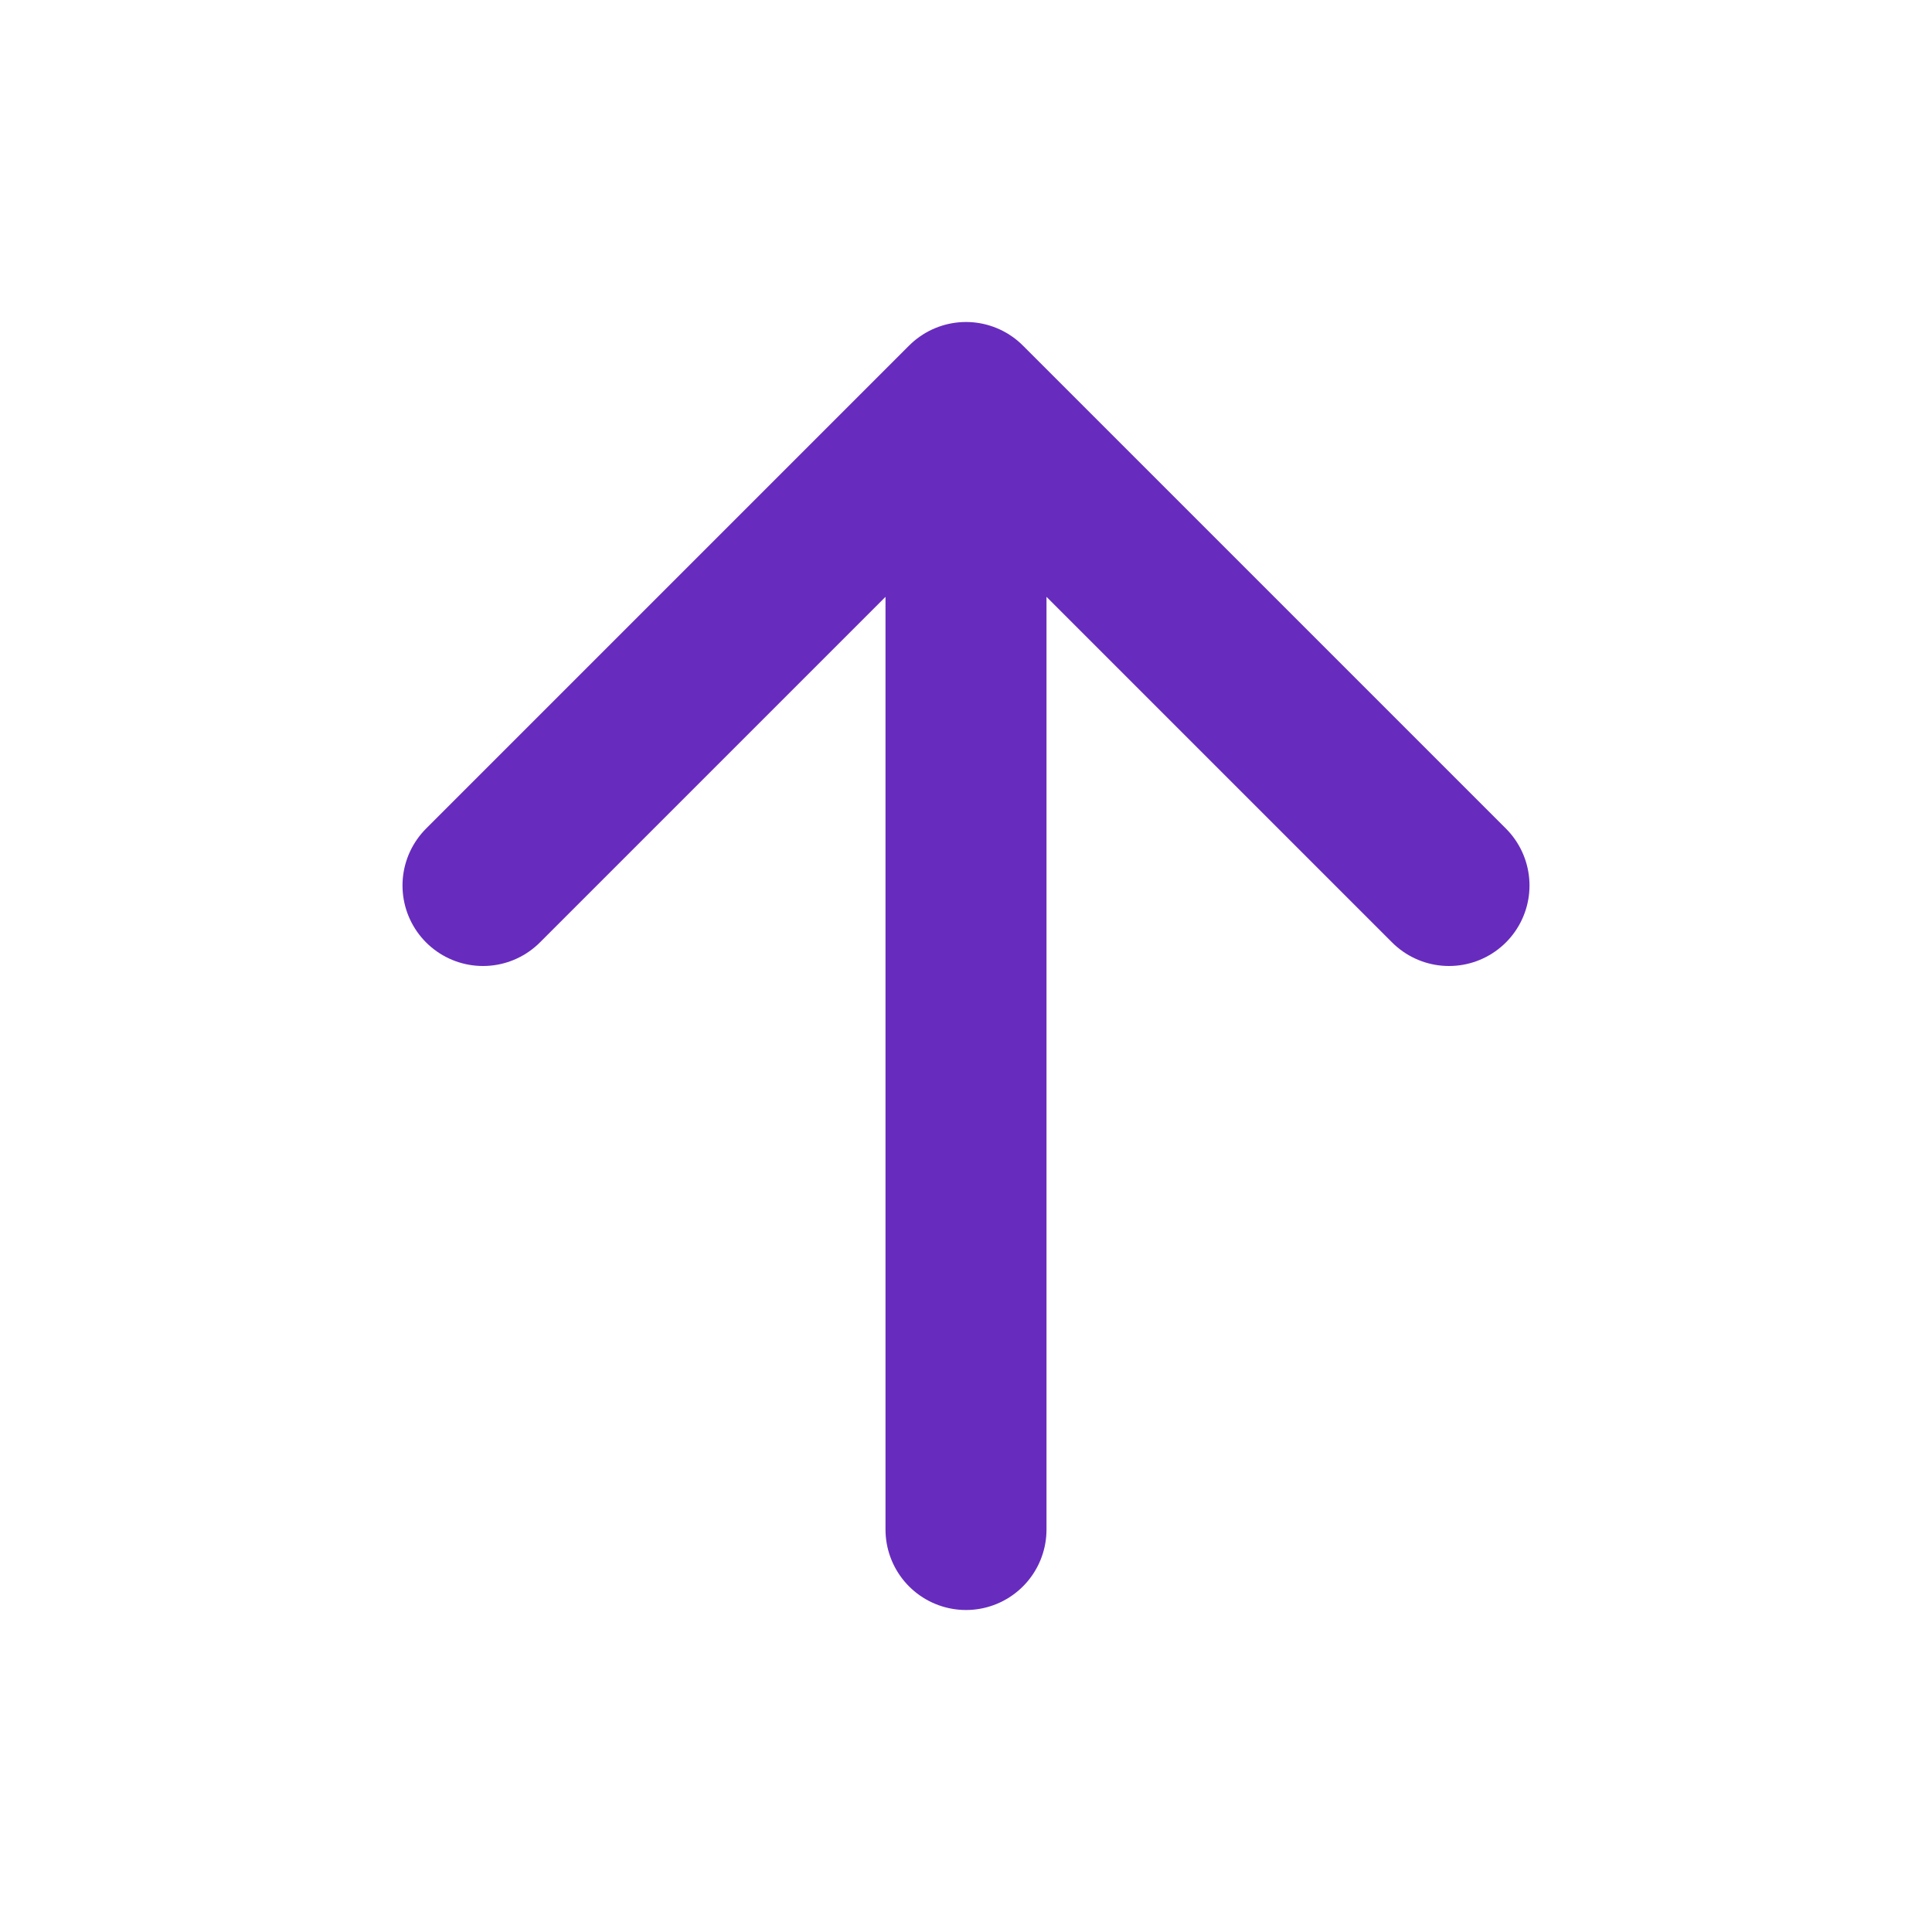
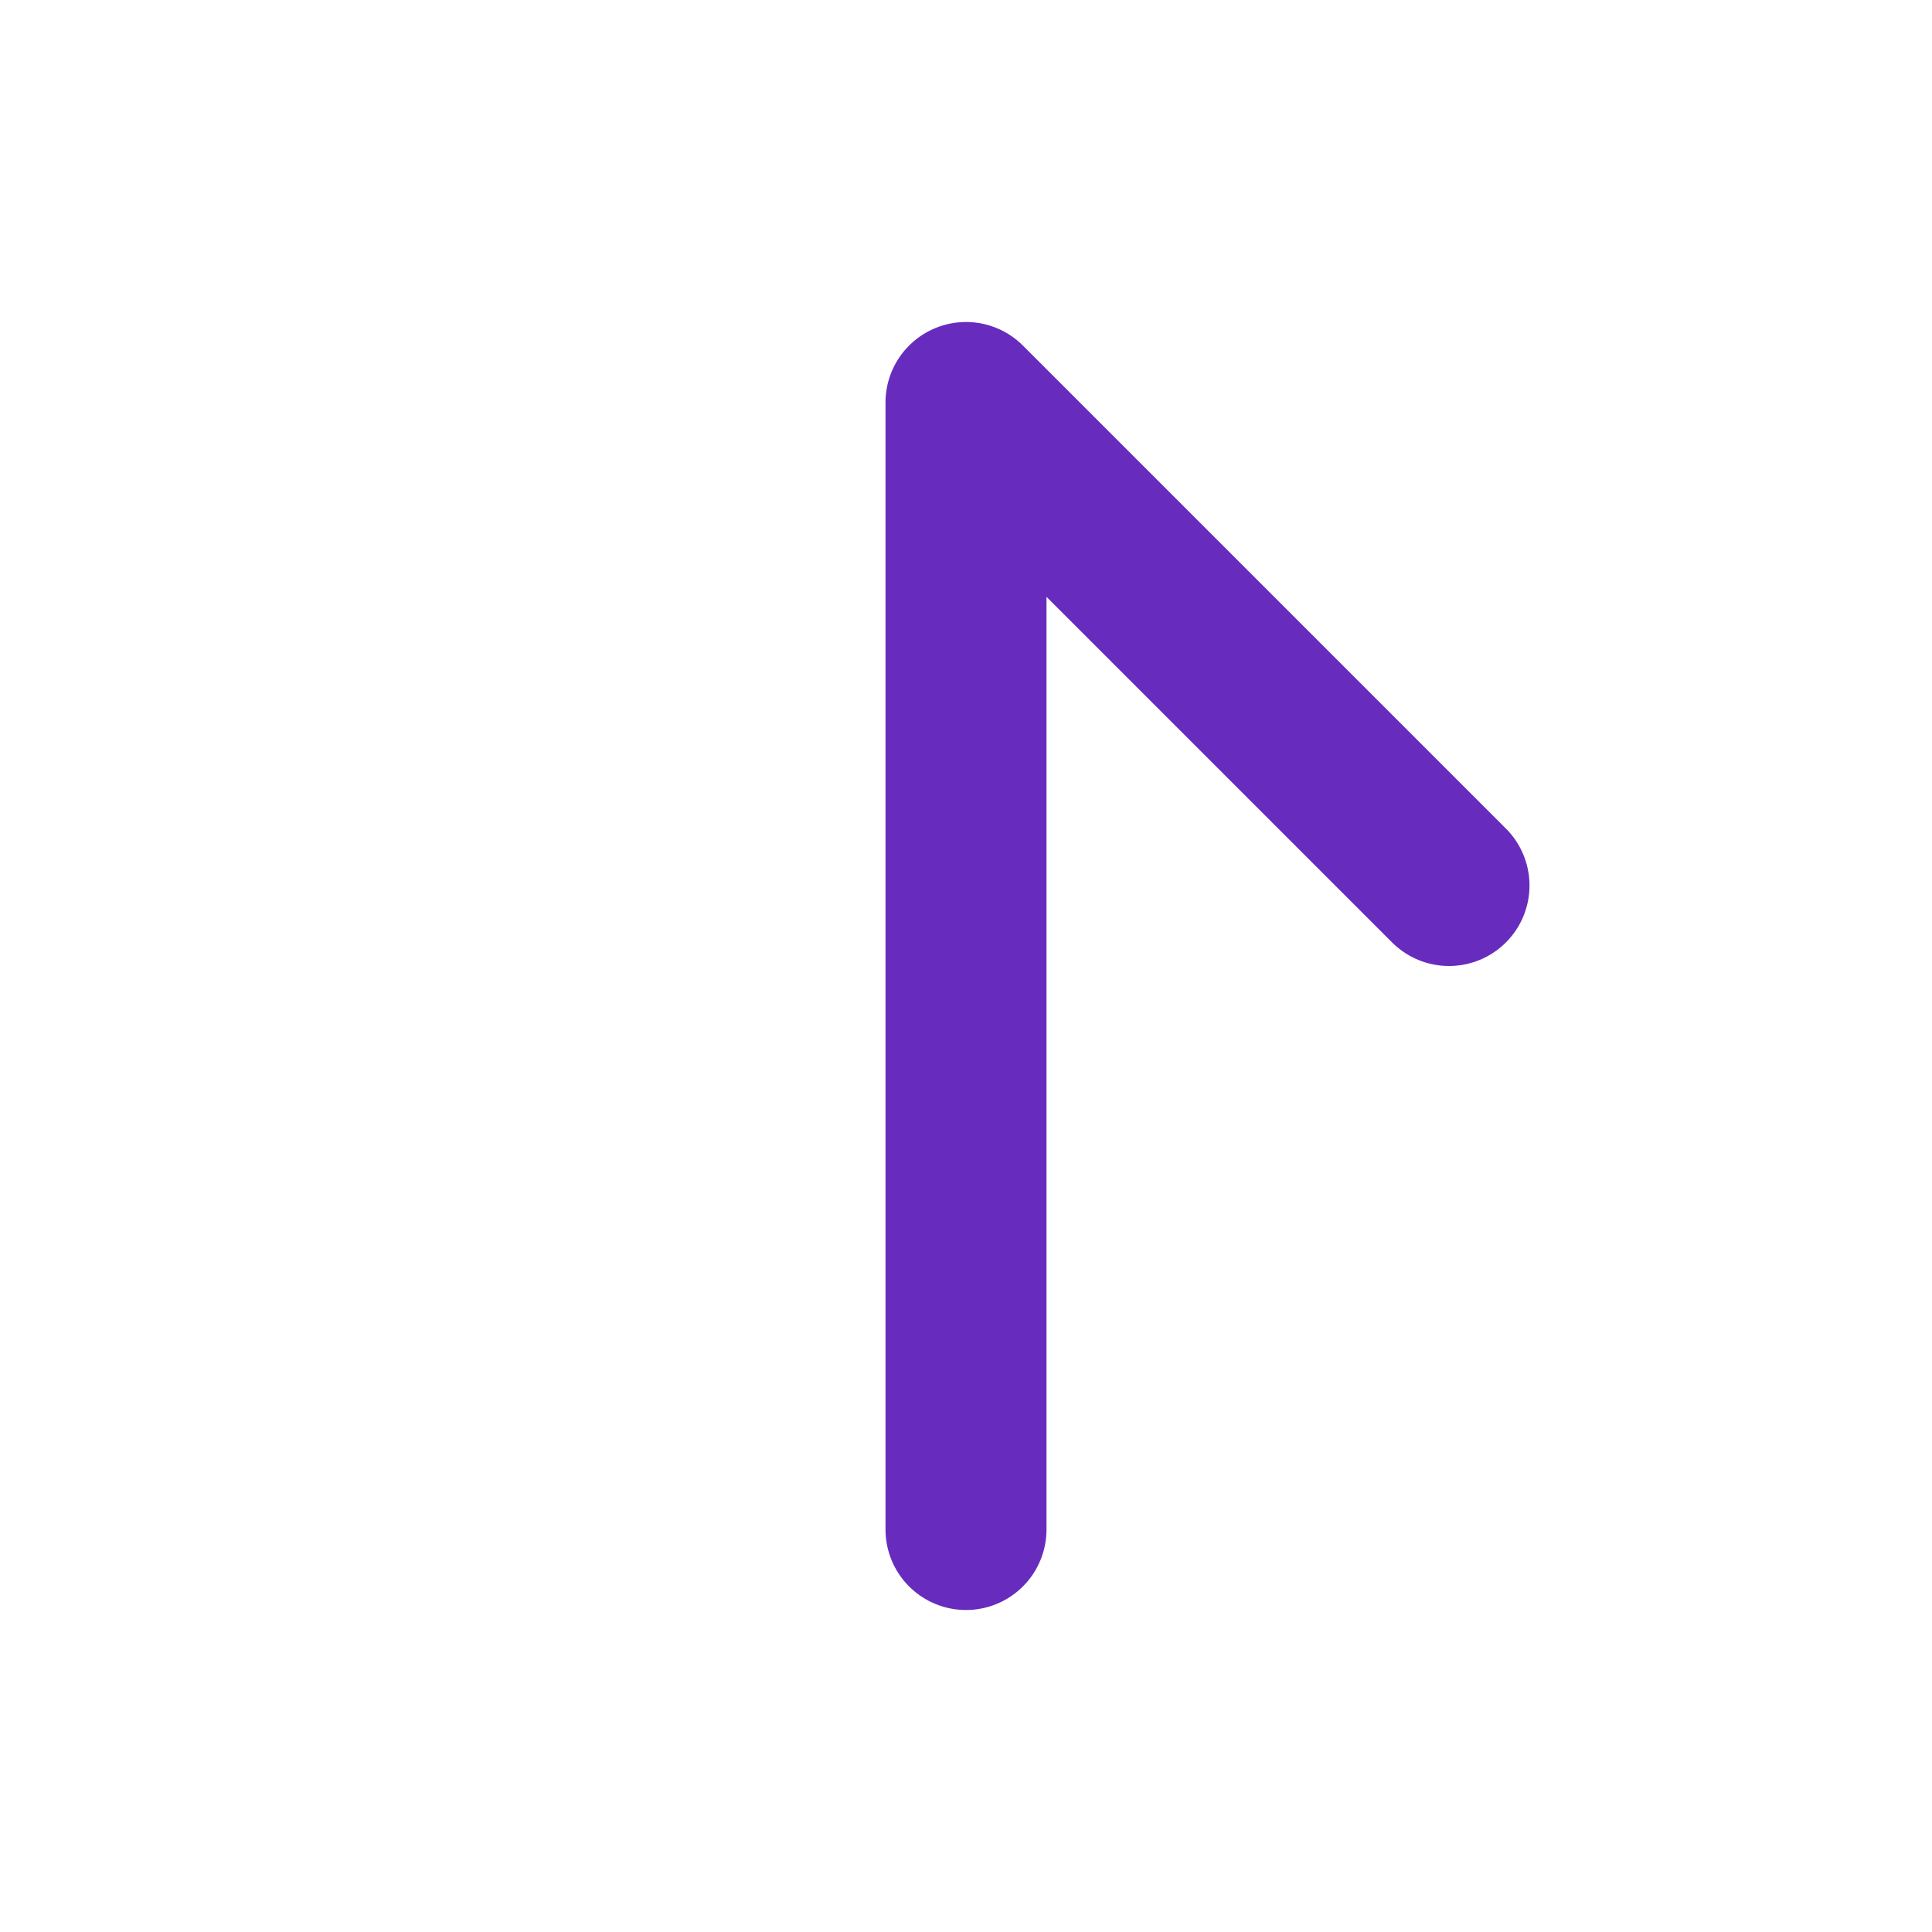
<svg xmlns="http://www.w3.org/2000/svg" width="24" height="24" viewBox="0 0 24 24" fill="none">
-   <path d="M12 5V19M12 5L18 11M12 5L6 11" stroke="#672CBE" stroke-width="2" stroke-linecap="round" stroke-linejoin="round" />
+   <path d="M12 5V19M12 5L18 11M12 5" stroke="#672CBE" stroke-width="2" stroke-linecap="round" stroke-linejoin="round" />
</svg>